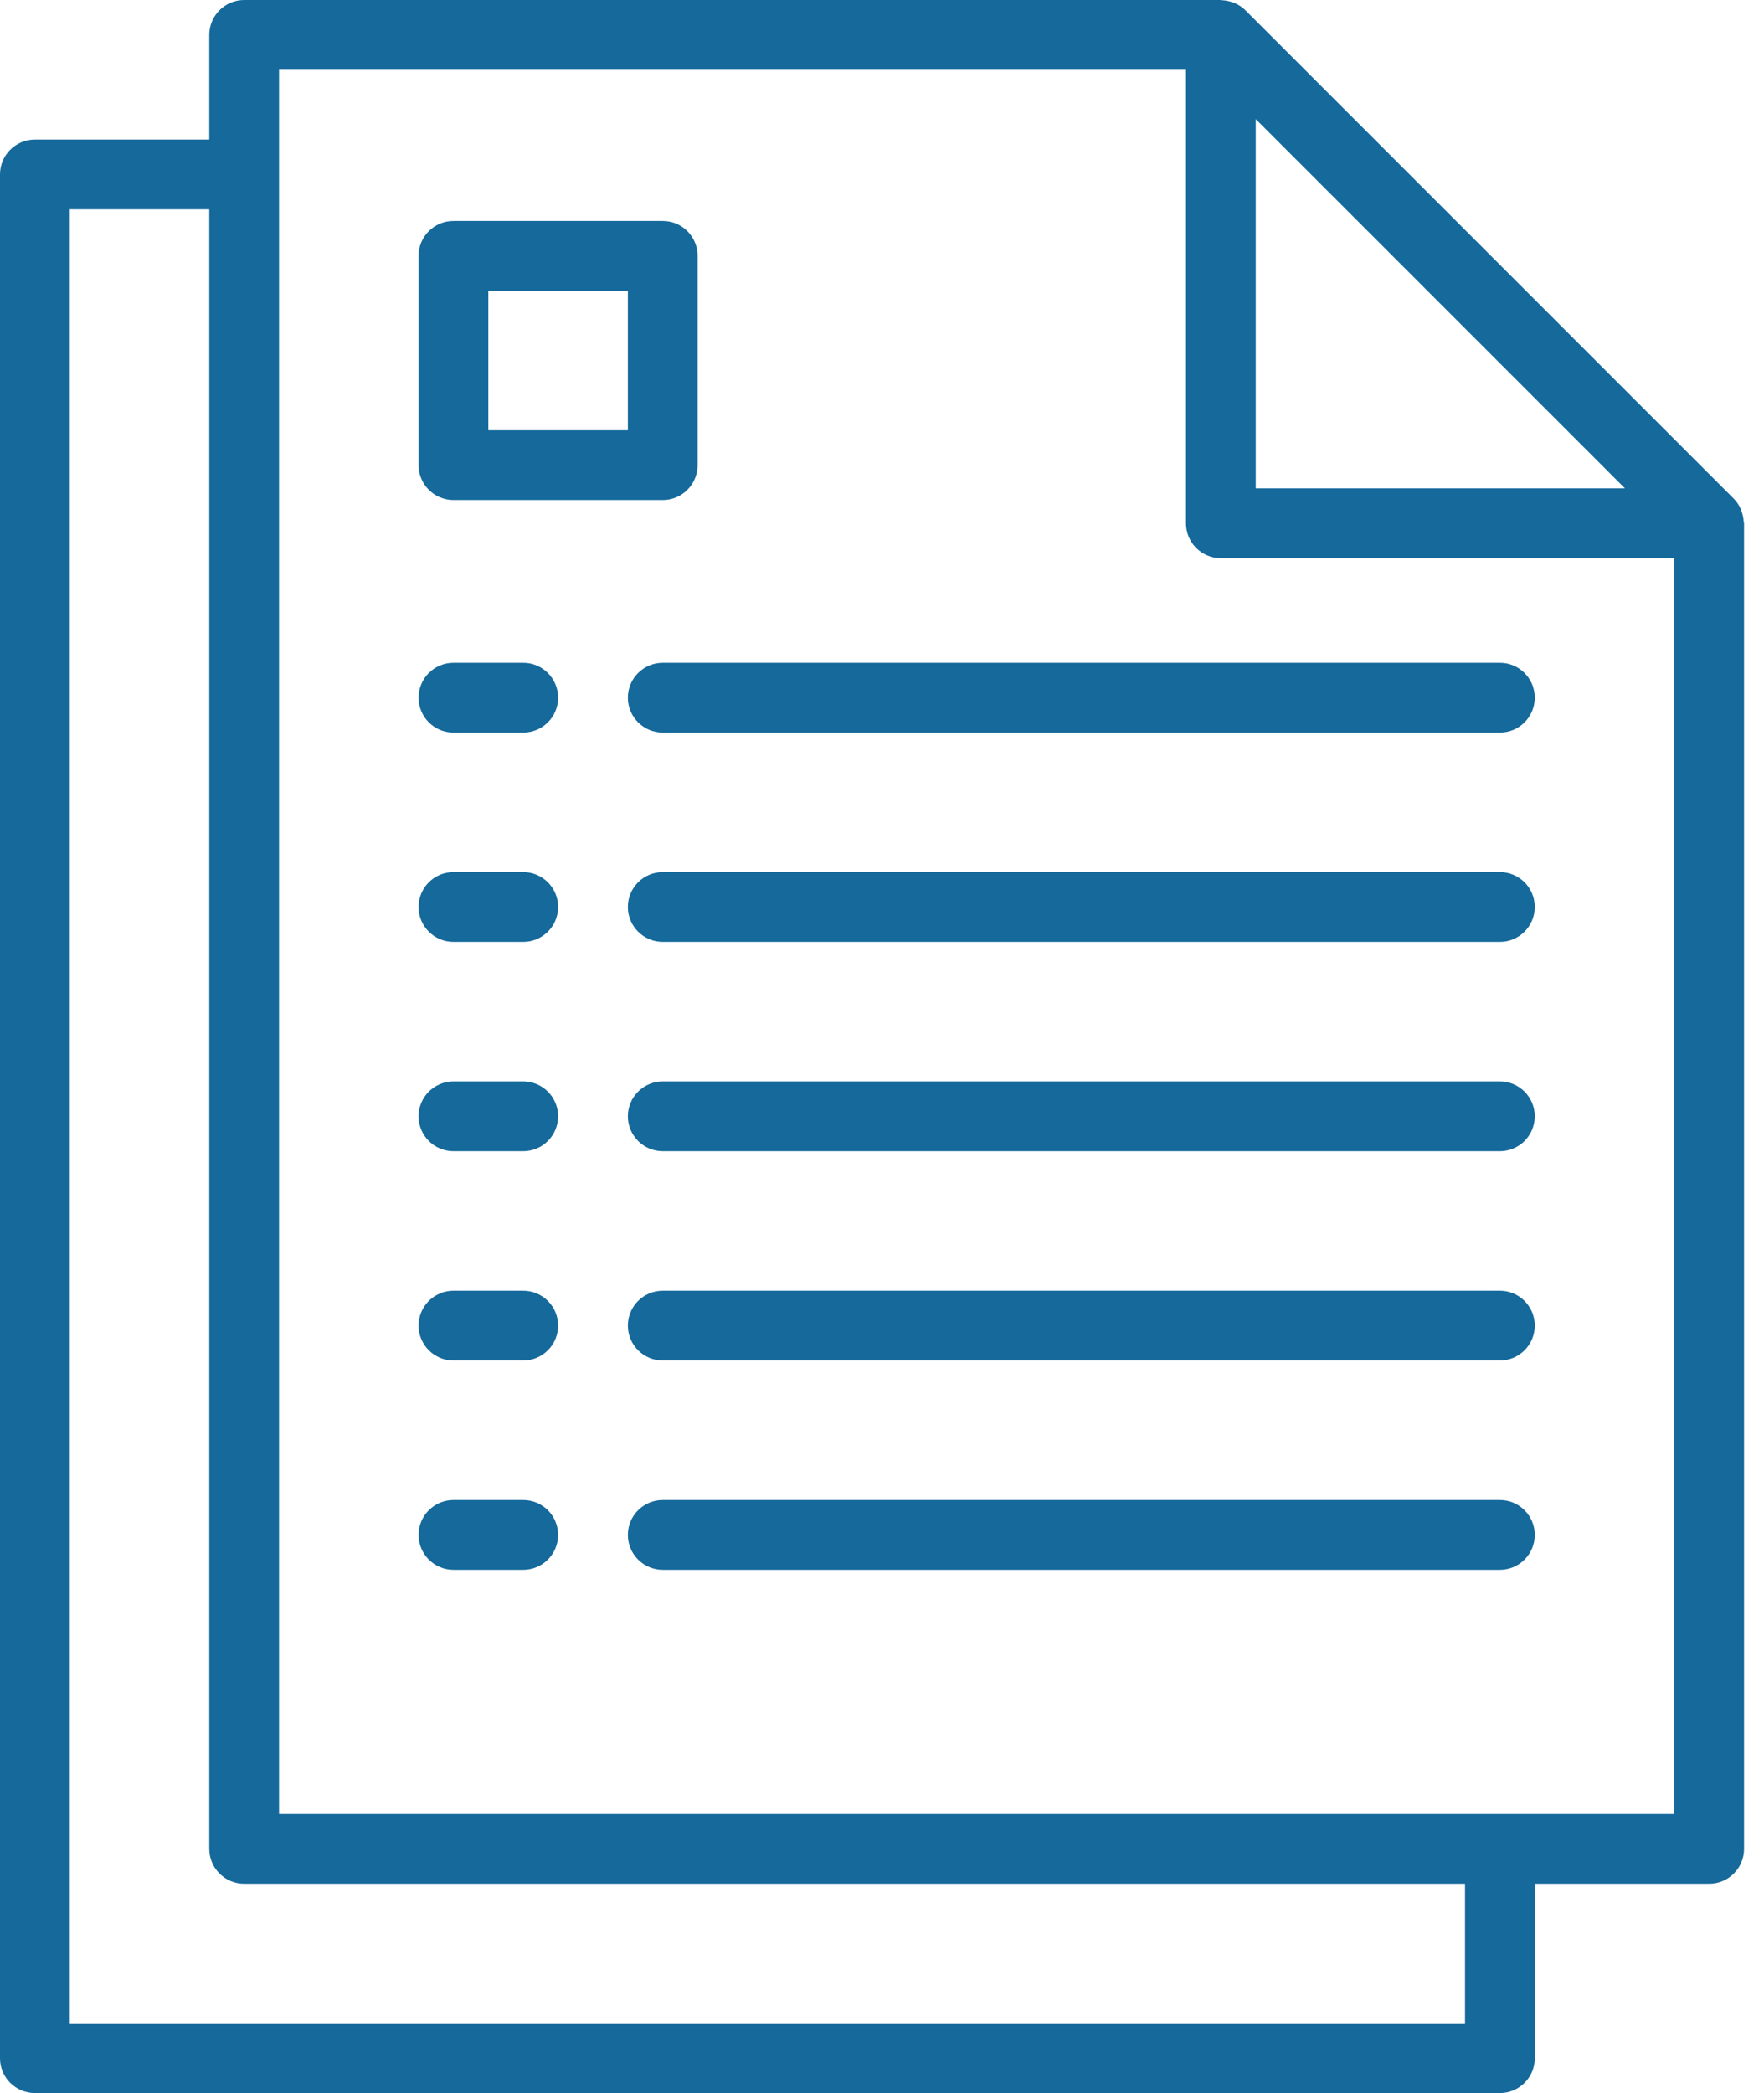
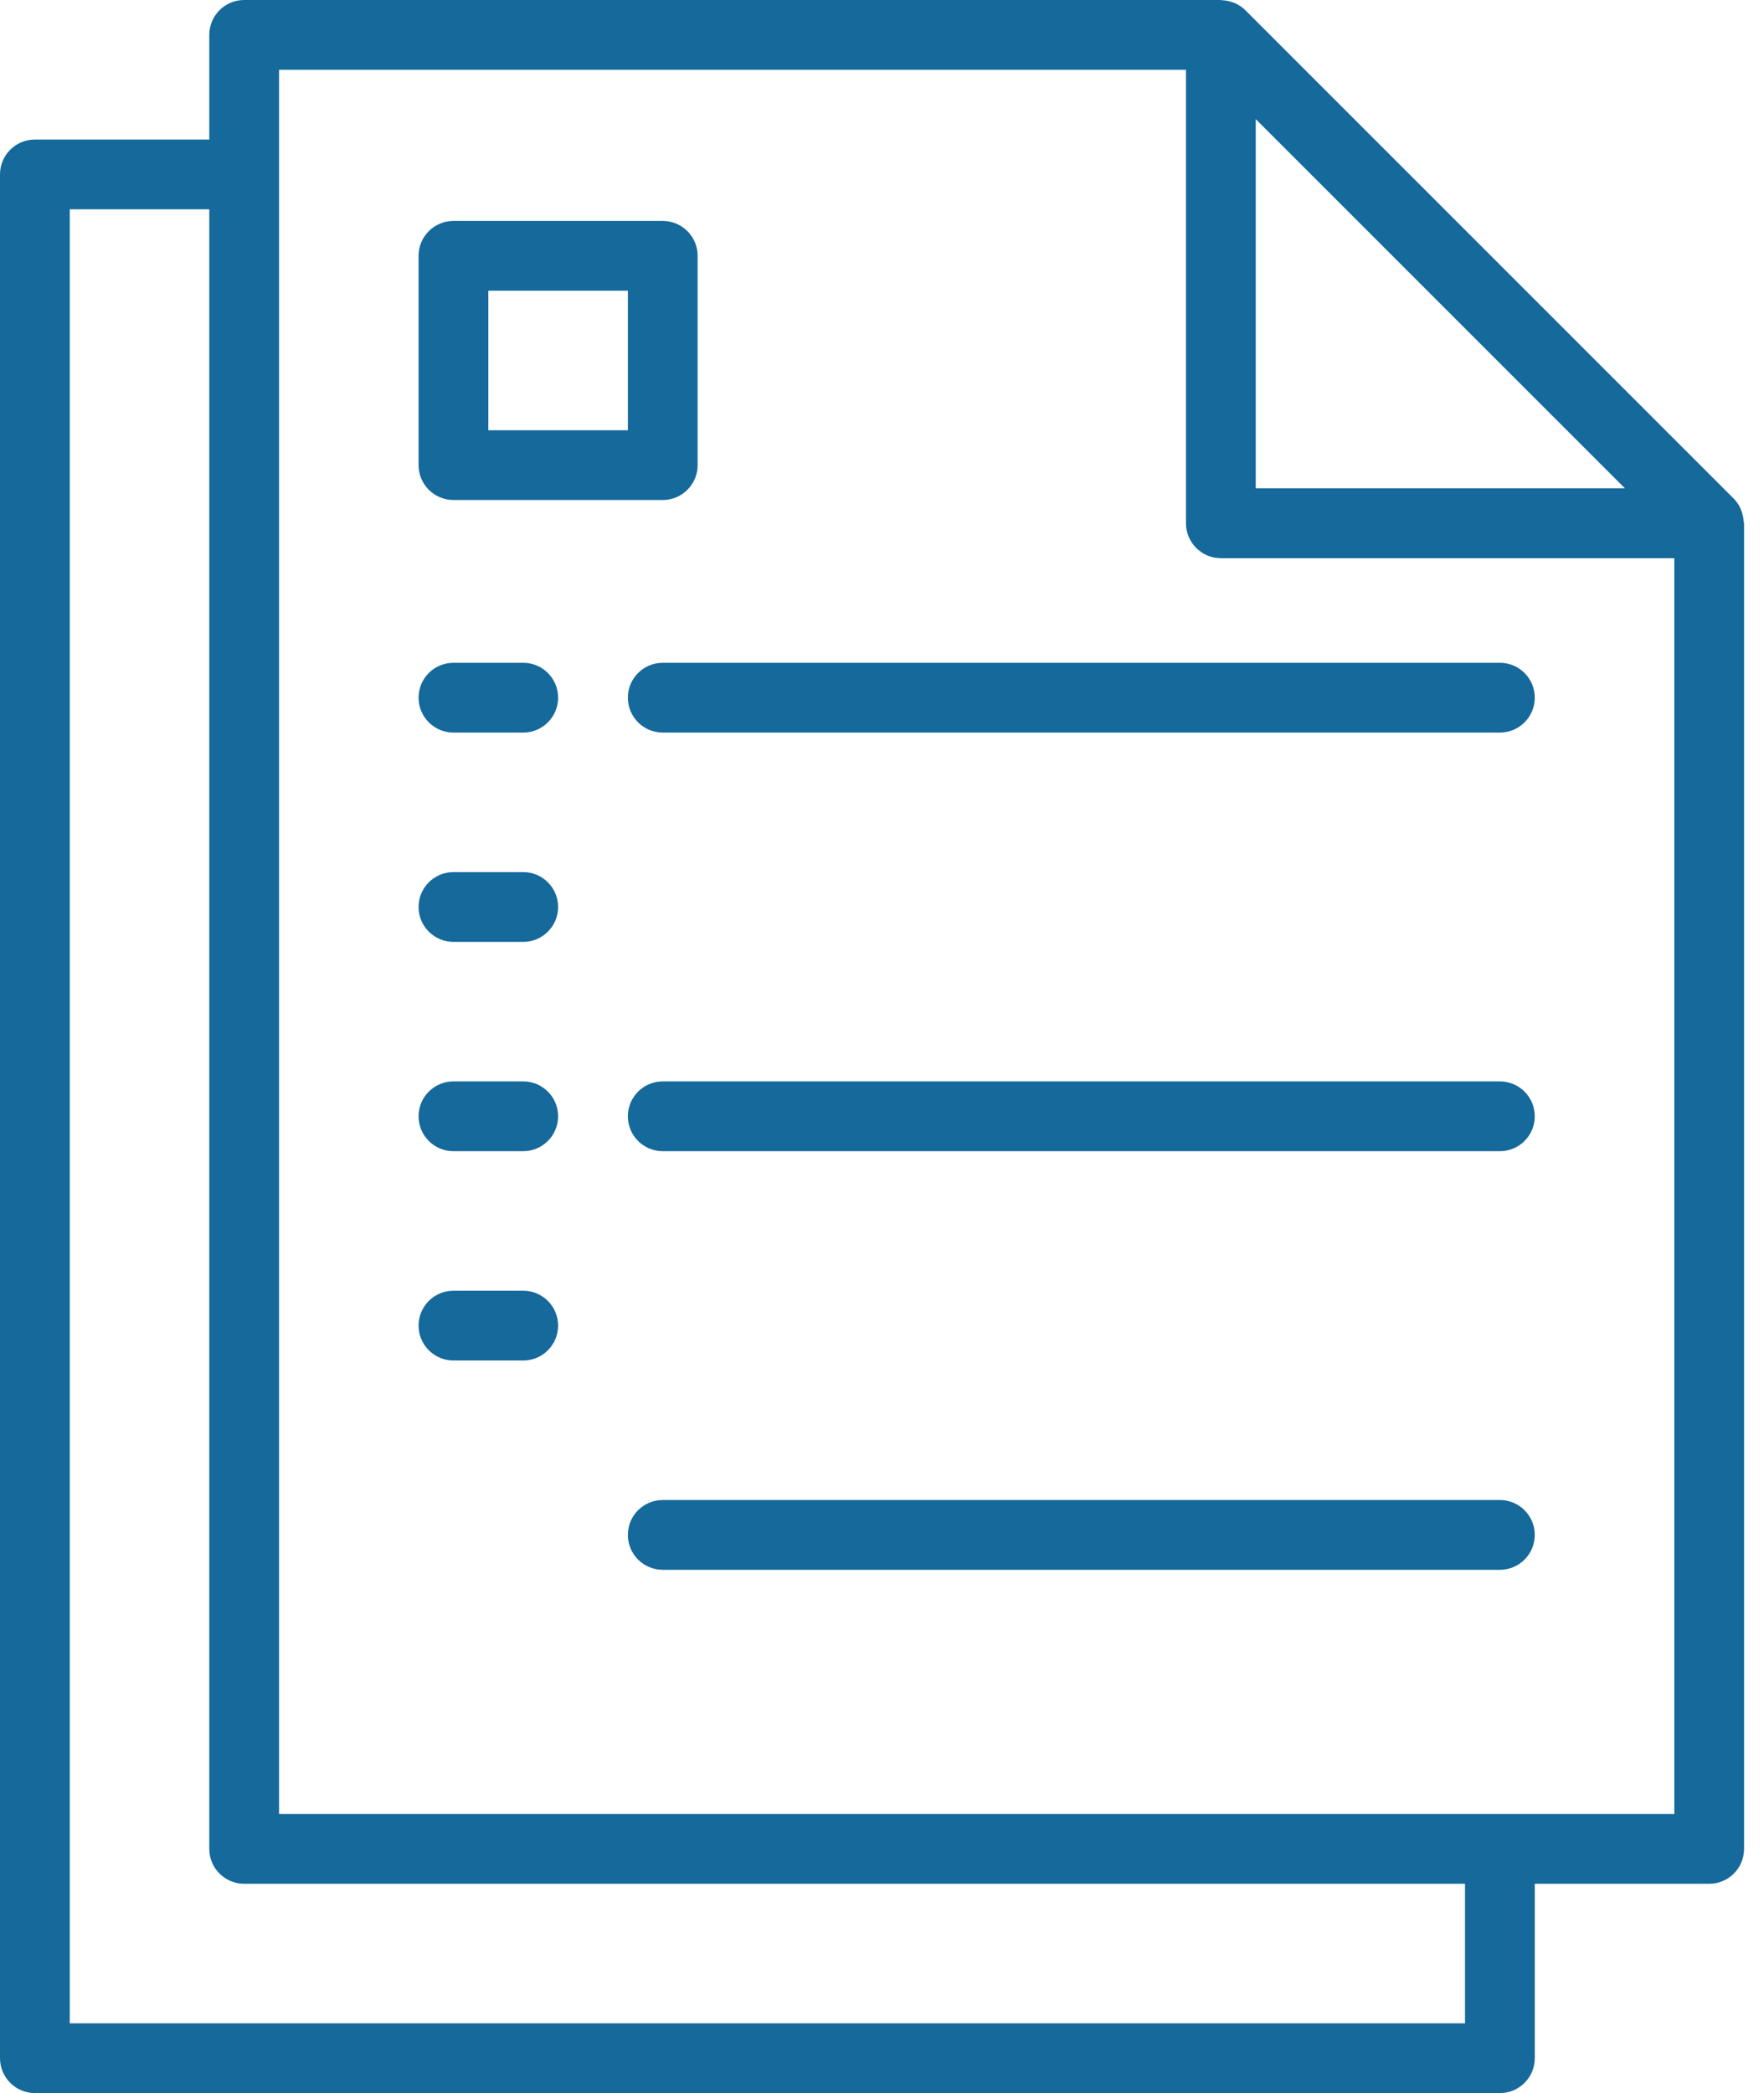
<svg xmlns="http://www.w3.org/2000/svg" width="59" height="70" viewBox="0 0 59 70" fill="none">
-   <path d="M17.5 50.166H15.167C14.522 50.166 14 50.689 14 51.333C14 51.977 14.522 52.5 15.167 52.5H17.5C18.144 52.5 18.667 51.977 18.667 51.333C18.667 50.689 18.144 50.166 17.5 50.166Z" fill="#15699B" />
  <path d="M50.167 50.166H22.167C21.522 50.166 21 50.689 21 51.333C21 51.977 21.522 52.5 22.167 52.5H50.167C50.811 52.5 51.333 51.977 51.333 51.333C51.333 50.689 50.811 50.166 50.167 50.166Z" fill="#15699B" />
  <path d="M17.5 43.166H15.167C14.522 43.166 14 43.689 14 44.333C14 44.977 14.522 45.5 15.167 45.5H17.5C18.144 45.5 18.667 44.977 18.667 44.333C18.667 43.689 18.144 43.166 17.5 43.166Z" fill="#15699B" />
-   <path d="M50.167 43.166H22.167C21.522 43.166 21 43.689 21 44.333C21 44.977 21.522 45.5 22.167 45.5H50.167C50.811 45.5 51.333 44.977 51.333 44.333C51.333 43.689 50.811 43.166 50.167 43.166Z" fill="#15699B" />
  <path d="M17.5 36.166H15.167C14.522 36.166 14 36.689 14 37.333C14 37.977 14.522 38.5 15.167 38.5H17.5C18.144 38.5 18.667 37.977 18.667 37.333C18.667 36.689 18.144 36.166 17.5 36.166Z" fill="#15699B" />
  <path d="M50.167 36.166H22.167C21.522 36.166 21 36.689 21 37.333C21 37.977 21.522 38.5 22.167 38.5H50.167C50.811 38.5 51.333 37.977 51.333 37.333C51.333 36.689 50.811 36.166 50.167 36.166Z" fill="#15699B" />
  <path d="M17.5 29.166H15.167C14.522 29.166 14 29.689 14 30.333C14 30.977 14.522 31.5 15.167 31.5H17.5C18.144 31.5 18.667 30.977 18.667 30.333C18.667 29.689 18.144 29.166 17.5 29.166Z" fill="#15699B" />
-   <path d="M50.167 29.166H22.167C21.522 29.166 21 29.689 21 30.333C21 30.977 21.522 31.5 22.167 31.5H50.167C50.811 31.5 51.333 30.977 51.333 30.333C51.333 29.689 50.811 29.166 50.167 29.166Z" fill="#15699B" />
  <path d="M17.5 22.166H15.167C14.522 22.166 14 22.689 14 23.333C14 23.977 14.522 24.5 15.167 24.5H17.5C18.144 24.5 18.667 23.977 18.667 23.333C18.667 22.689 18.144 22.166 17.5 22.166Z" fill="#15699B" />
  <path d="M50.167 22.166H22.167C21.522 22.166 21 22.689 21 23.333C21 23.977 21.522 24.5 22.167 24.5H50.167C50.811 24.5 51.333 23.977 51.333 23.333C51.333 22.689 50.811 22.166 50.167 22.166Z" fill="#15699B" />
  <path d="M58.318 17.427C58.312 17.324 58.292 17.223 58.259 17.127C58.246 17.089 58.236 17.053 58.22 17.017C58.163 16.89 58.084 16.774 57.987 16.675L41.654 0.342C41.554 0.244 41.438 0.165 41.312 0.108C41.276 0.092 41.239 0.083 41.203 0.07C41.106 0.036 41.004 0.016 40.901 0.009C40.881 0.013 40.859 0 40.833 0H8.167C7.522 0 7 0.522 7 1.167V4.667H1.167C0.522 4.667 0 5.189 0 5.833V68.833C0 69.478 0.522 70 1.167 70H50.167C50.811 70 51.333 69.478 51.333 68.833V63H57.167C57.811 63 58.333 62.478 58.333 61.833V17.5C58.333 17.474 58.321 17.452 58.318 17.427ZM42 3.983L54.35 16.333H42V3.983ZM49 67.667H2.333V7H7V61.833C7 62.478 7.522 63 8.167 63H49V67.667ZM56 60.667H9.333V2.333H39.667V17.5C39.667 18.144 40.189 18.667 40.833 18.667H56V60.667Z" fill="#15699B" />
  <path d="M22.167 7.389H15.167C14.522 7.389 14 7.911 14 8.555V15.555C14 16.2 14.522 16.722 15.167 16.722H22.167C22.811 16.722 23.333 16.2 23.333 15.555V8.555C23.333 7.911 22.811 7.389 22.167 7.389ZM21 14.389H16.333V9.722H21V14.389Z" fill="#15699B" />
</svg>